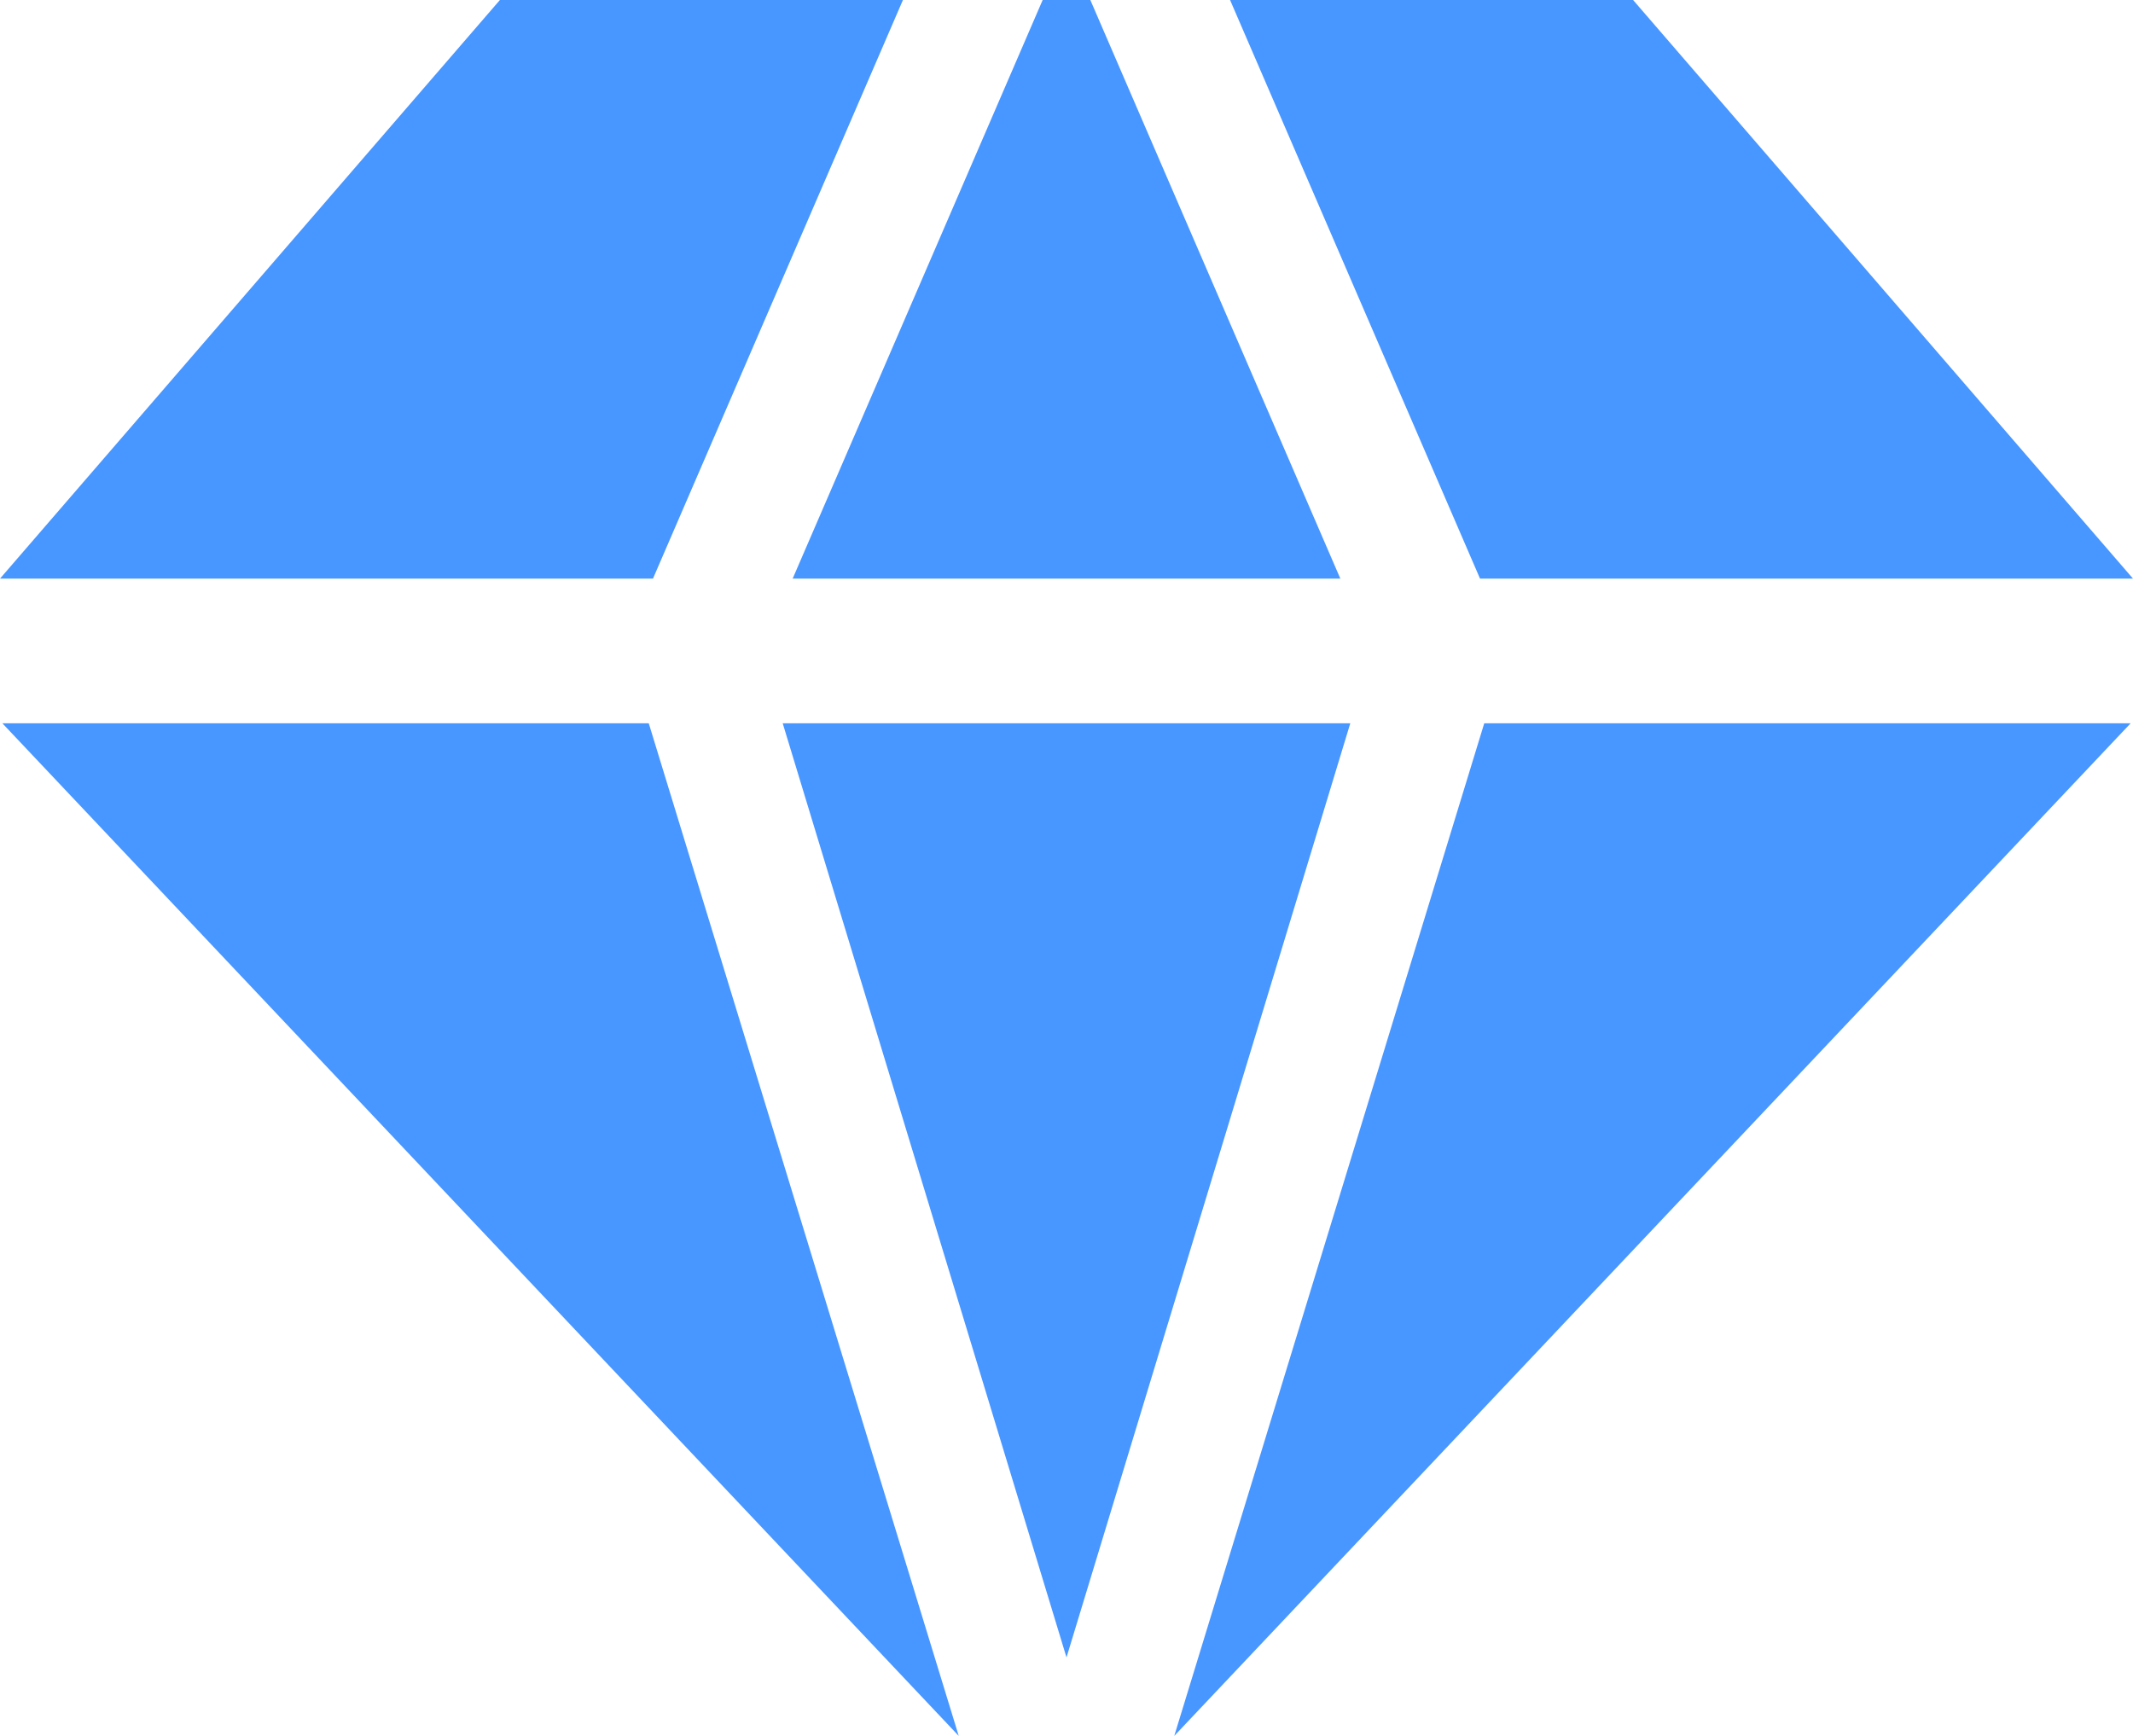
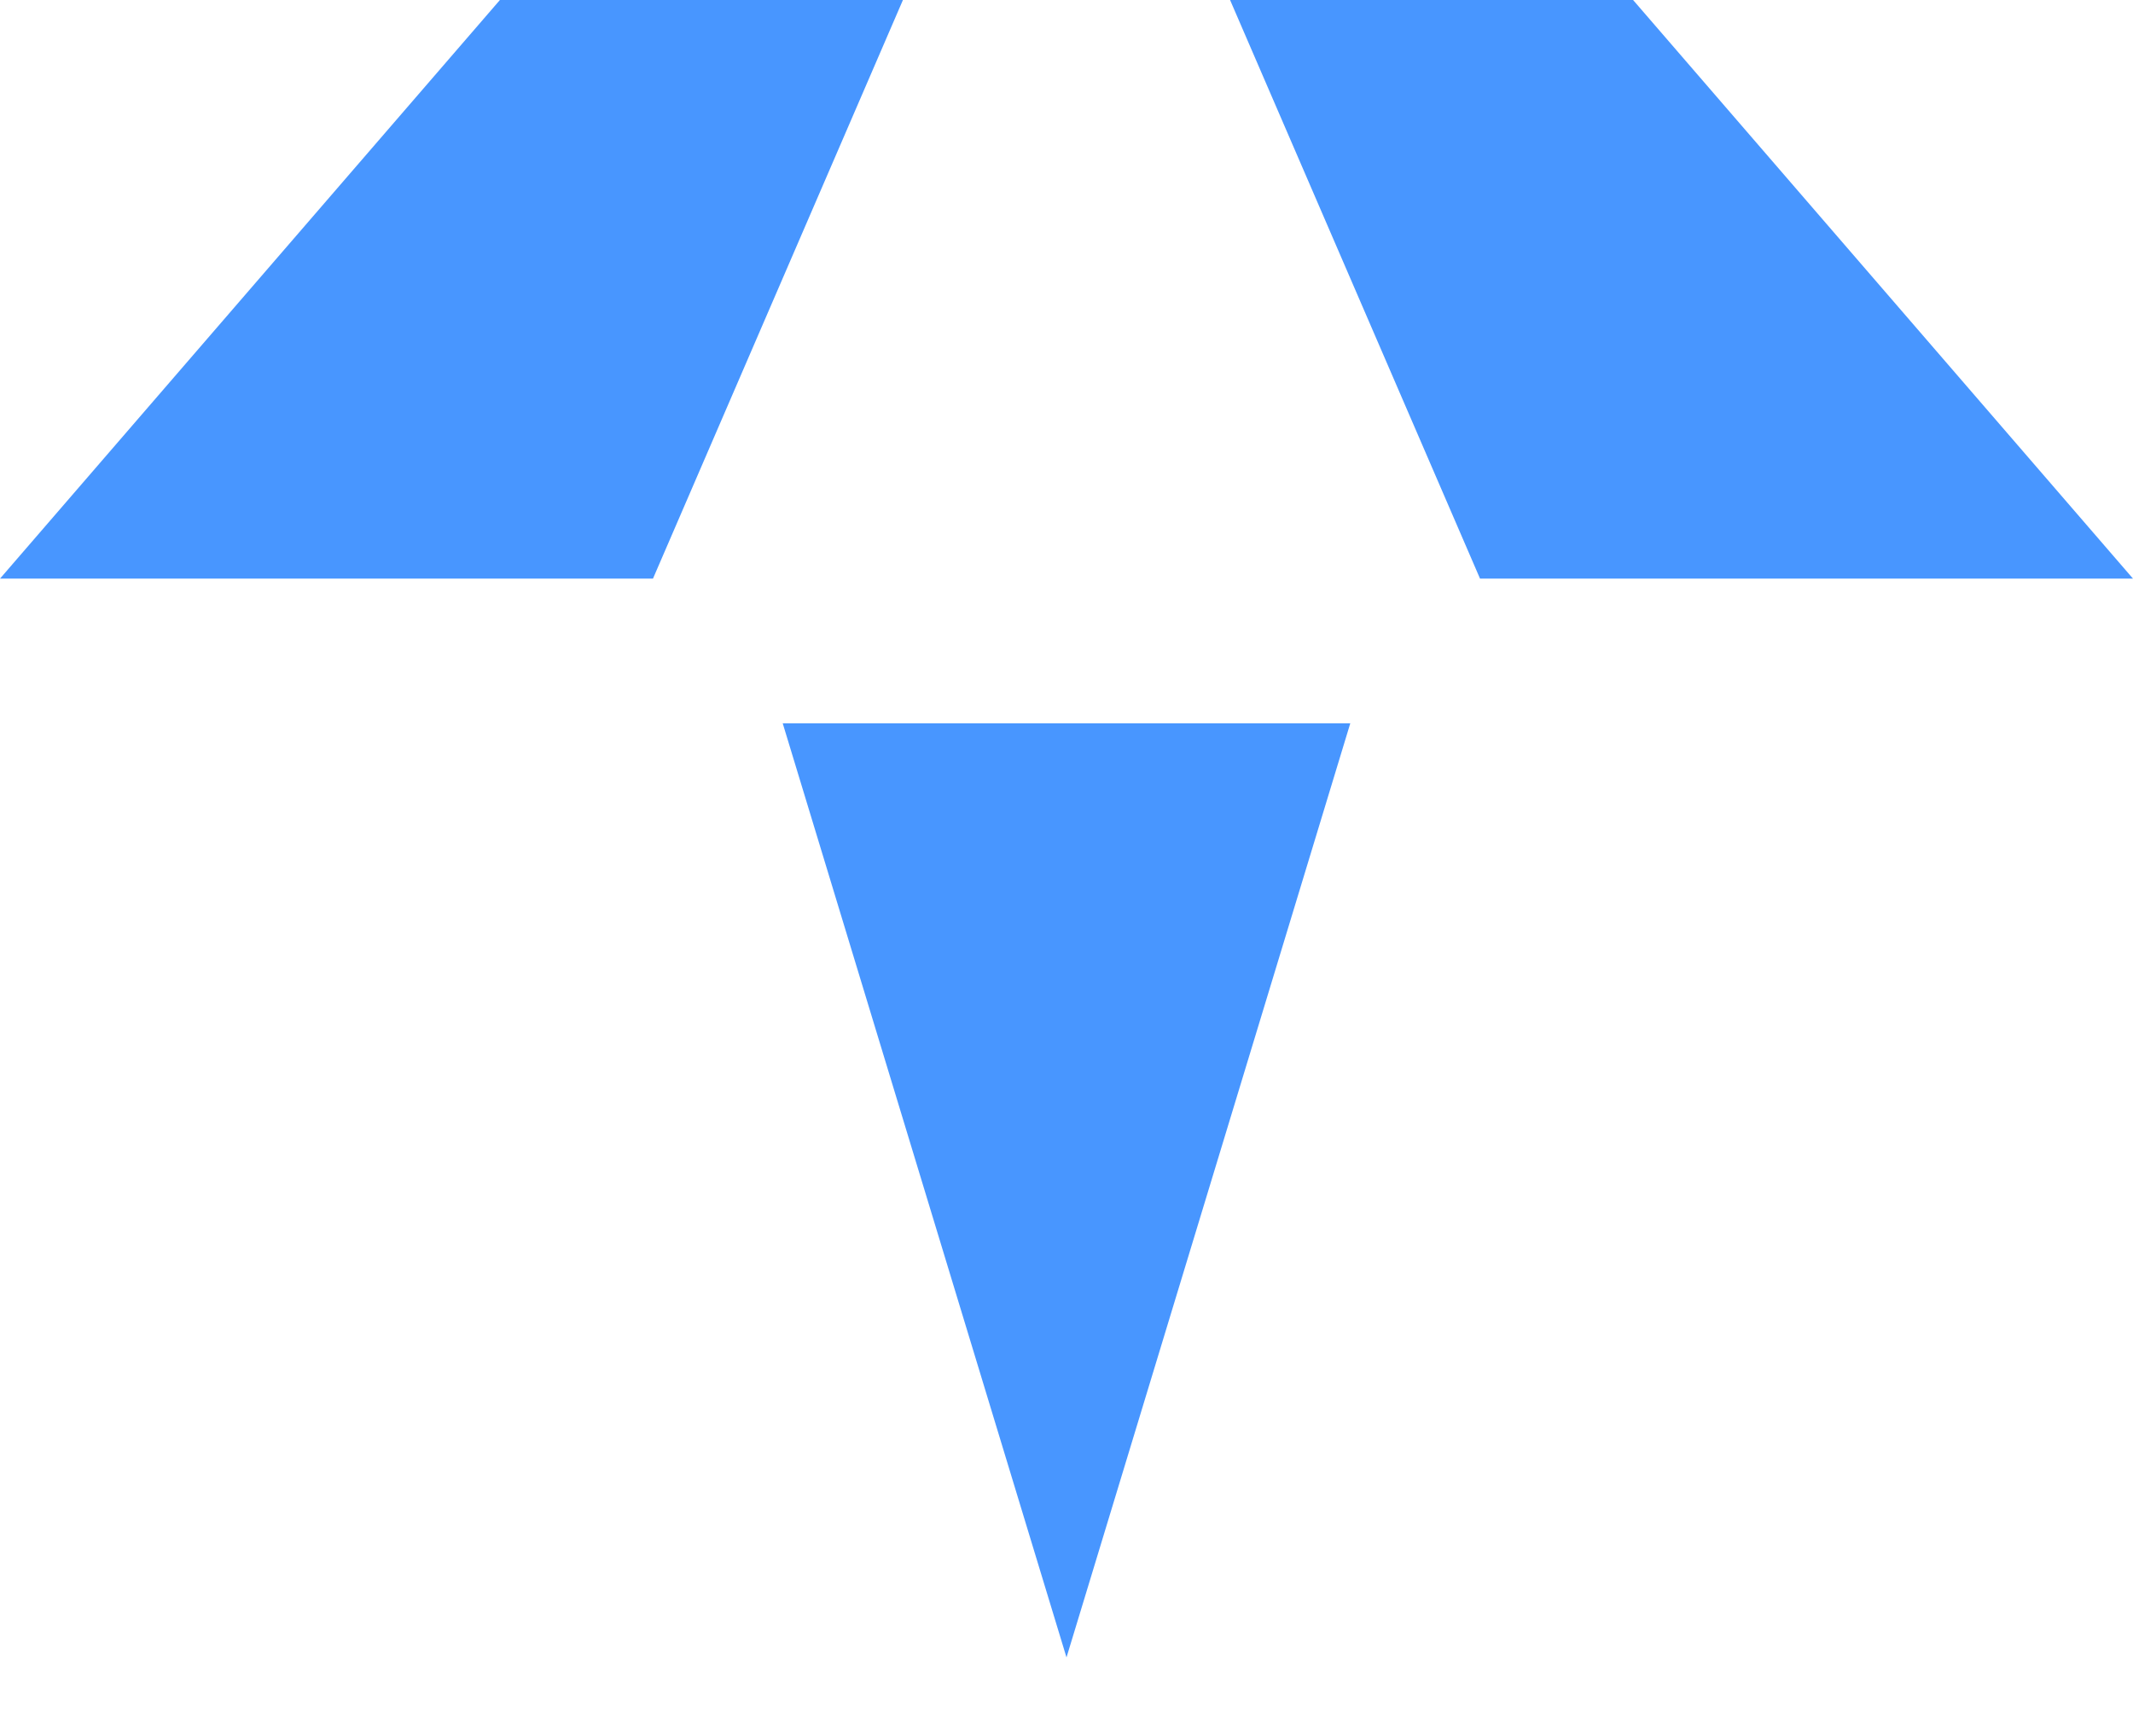
<svg xmlns="http://www.w3.org/2000/svg" width="86px" height="70px" viewBox="0 0 86 70">
  <title>premium</title>
  <g id="Page-1" stroke="none" stroke-width="1" fill="none" fill-rule="evenodd">
    <g id="premium" transform="translate(0, 0)" fill="#4896FF" fill-rule="nonzero">
-       <polygon id="path2" points="54.041 23.333 43.961 0 42.039 0 31.959 23.333" />
      <polygon id="path4" points="43 66.835 54.442 29.167 31.558 29.167" />
-       <polygon id="path6" points="26.157 29.167 0.096 29.167 38.655 70" />
-       <polygon id="path8" points="59.843 29.167 47.345 70 85.904 29.167" />
      <polygon id="path10" points="36.405 0 20.156 0 0 23.333 26.327 23.333" />
      <polygon id="path12" points="49.595 0 59.673 23.333 86 23.333 65.844 0" />
    </g>
  </g>
</svg>